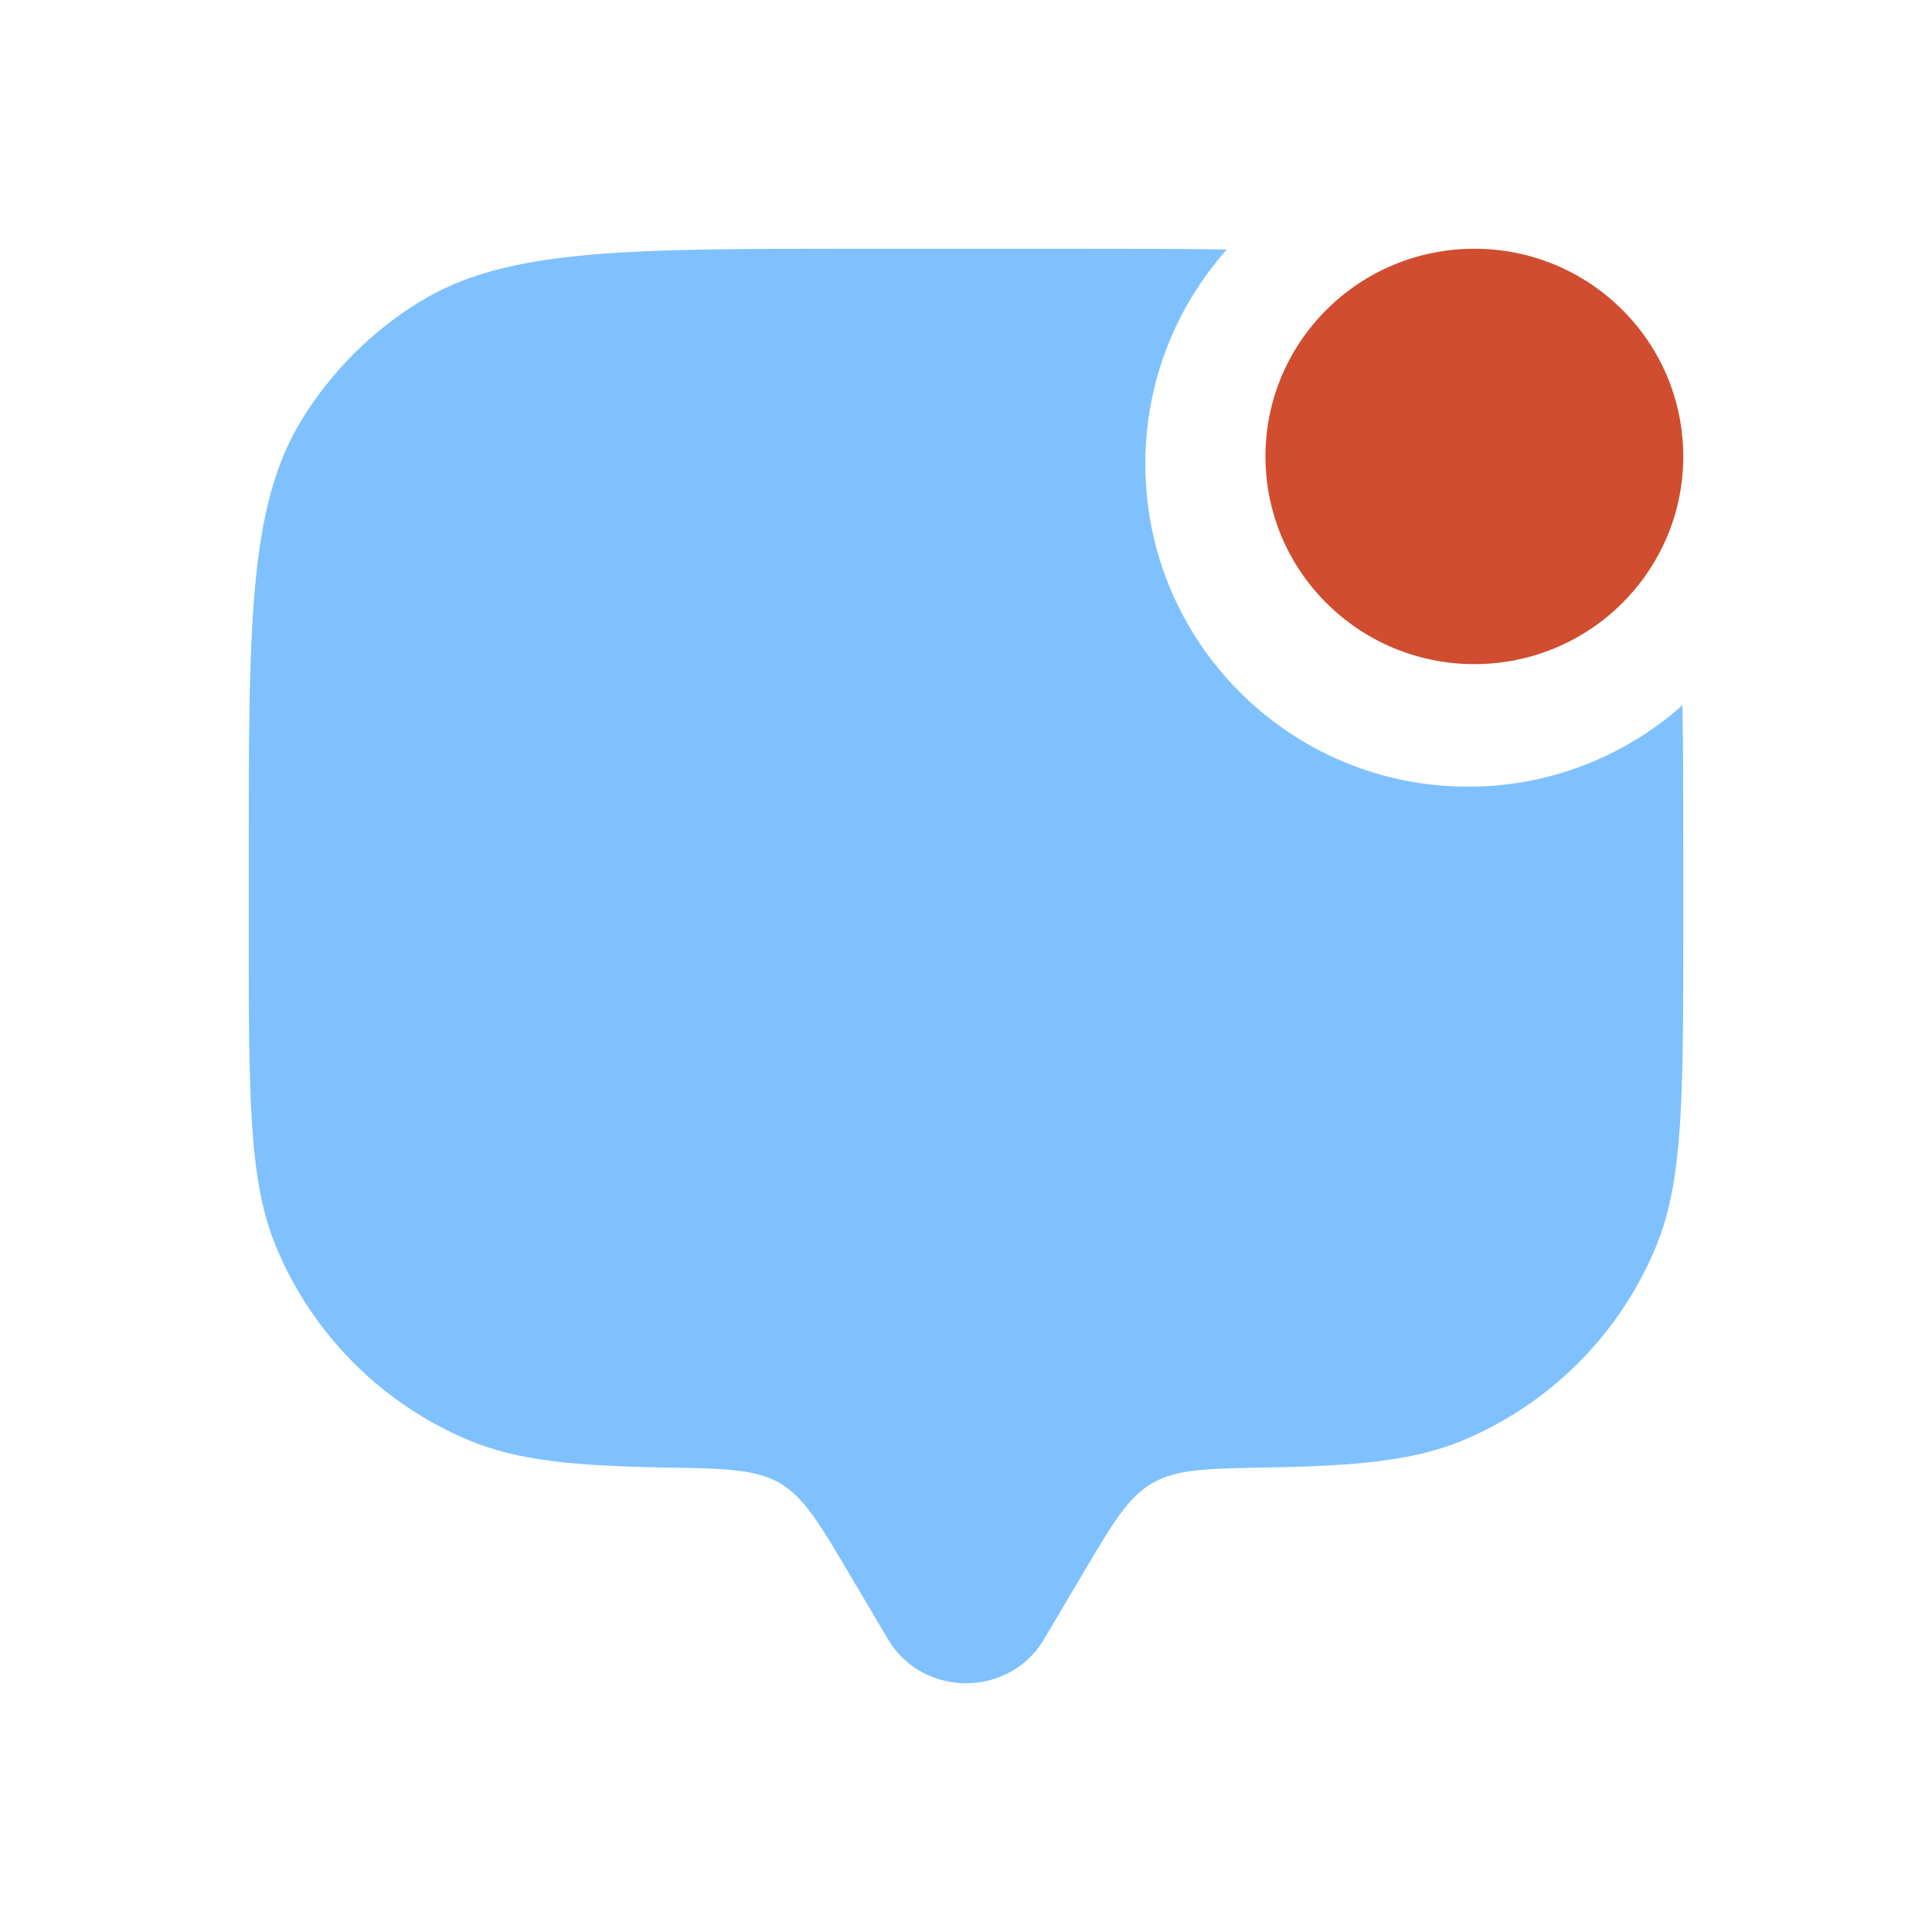
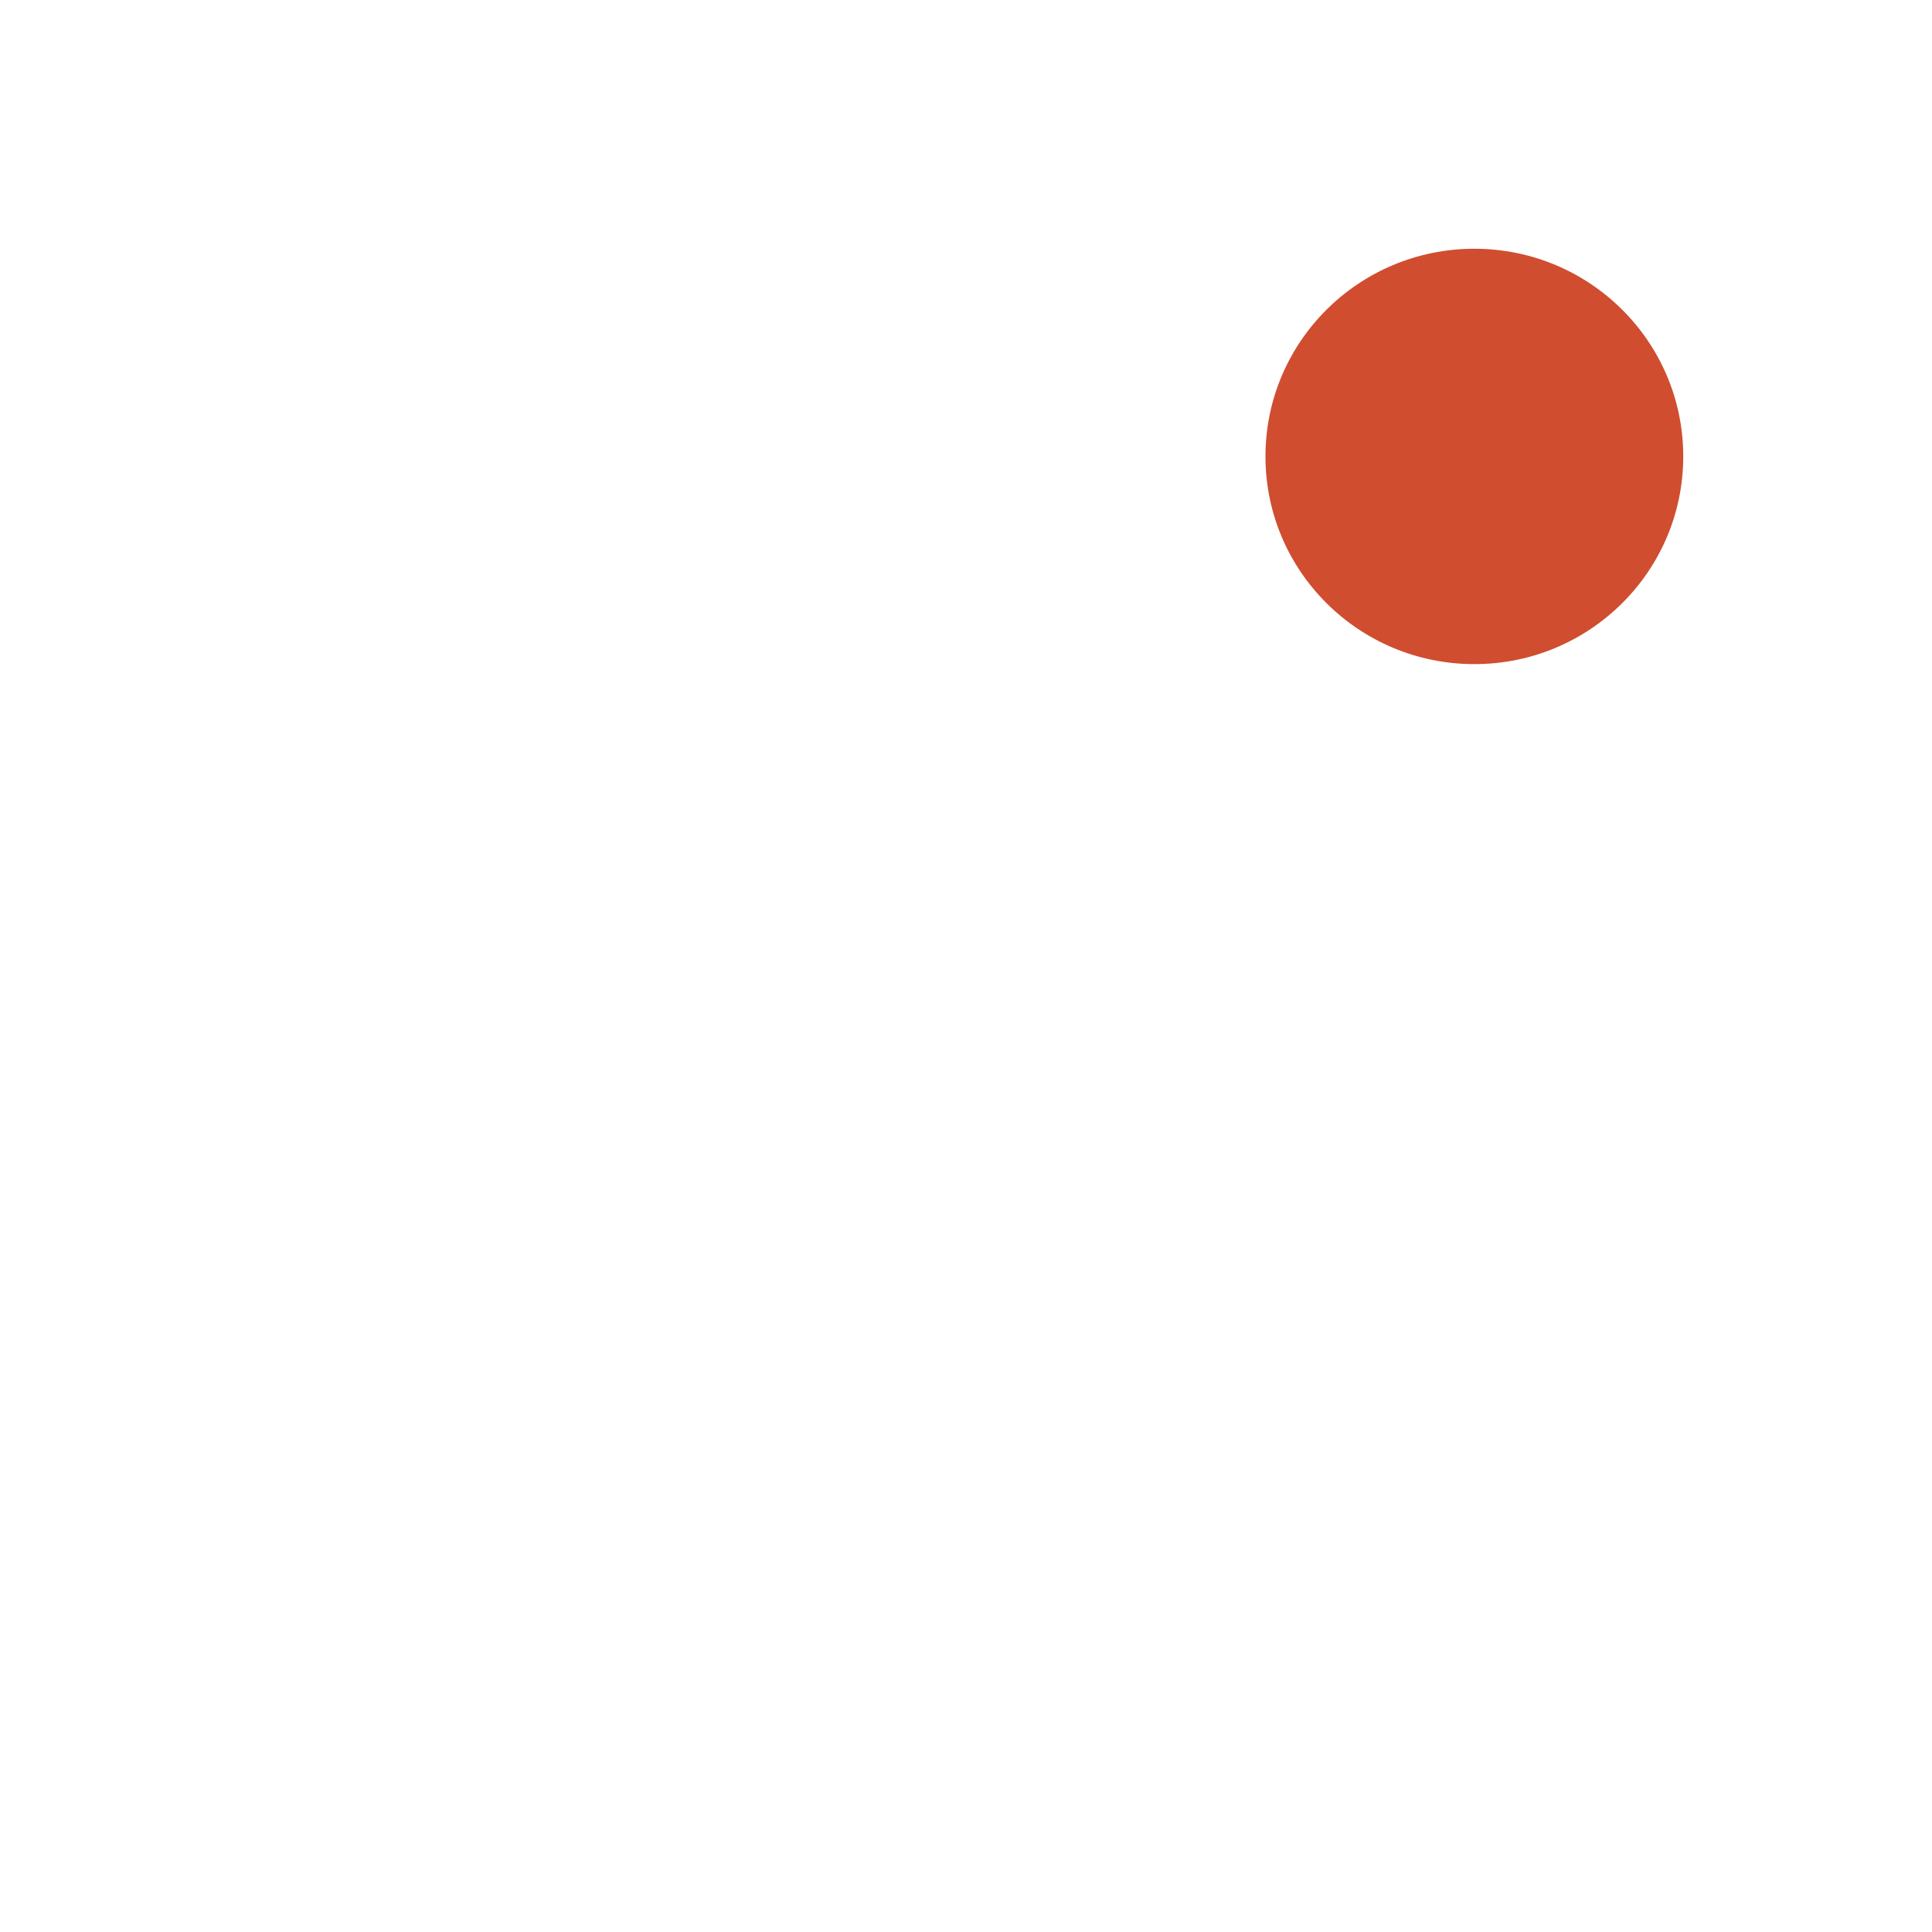
<svg xmlns="http://www.w3.org/2000/svg" width="800" height="800" viewBox="0 0 800 800" fill="none">
  <path d="M697 189C697 236.496 658.274 275 610.5 275C562.726 275 524 236.496 524 189C524 141.504 562.726 103 610.5 103C658.274 103 697 141.504 697 189Z" fill="#D04D30" />
-   <path opacity="0.5" d="M507.992 103.326C489.43 103 468.461 103 444.55 103H355.45C258.229 103 209.619 103 173.909 124.883C153.927 137.128 137.128 153.928 124.883 173.909C103 209.619 103 258.23 103 355.451V385.151C103 454.343 103 488.941 114.304 516.23C129.376 552.618 158.285 581.525 194.671 596.598C214.283 604.721 237.666 607.005 274.951 607.65C300.206 608.083 312.833 608.3 322.863 614.133C332.893 619.969 339.137 630.516 351.625 651.615L367.725 678.817C382.076 703.061 417.924 703.061 432.275 678.817L448.375 651.615C460.861 630.516 467.107 619.966 477.137 614.133C487.167 608.3 499.792 608.083 525.049 607.65C562.334 607.005 585.717 604.721 605.328 596.598C641.716 581.525 670.623 552.618 685.696 516.23C697 488.941 697 454.343 697 385.151V355.451C697 331.541 697 310.571 696.673 292.01C673.068 313 641.975 325.751 607.9 325.751C534.087 325.751 474.25 265.913 474.25 192.1C474.25 158.027 487 126.931 507.992 103.326Z" fill="#0084FF" />
</svg>